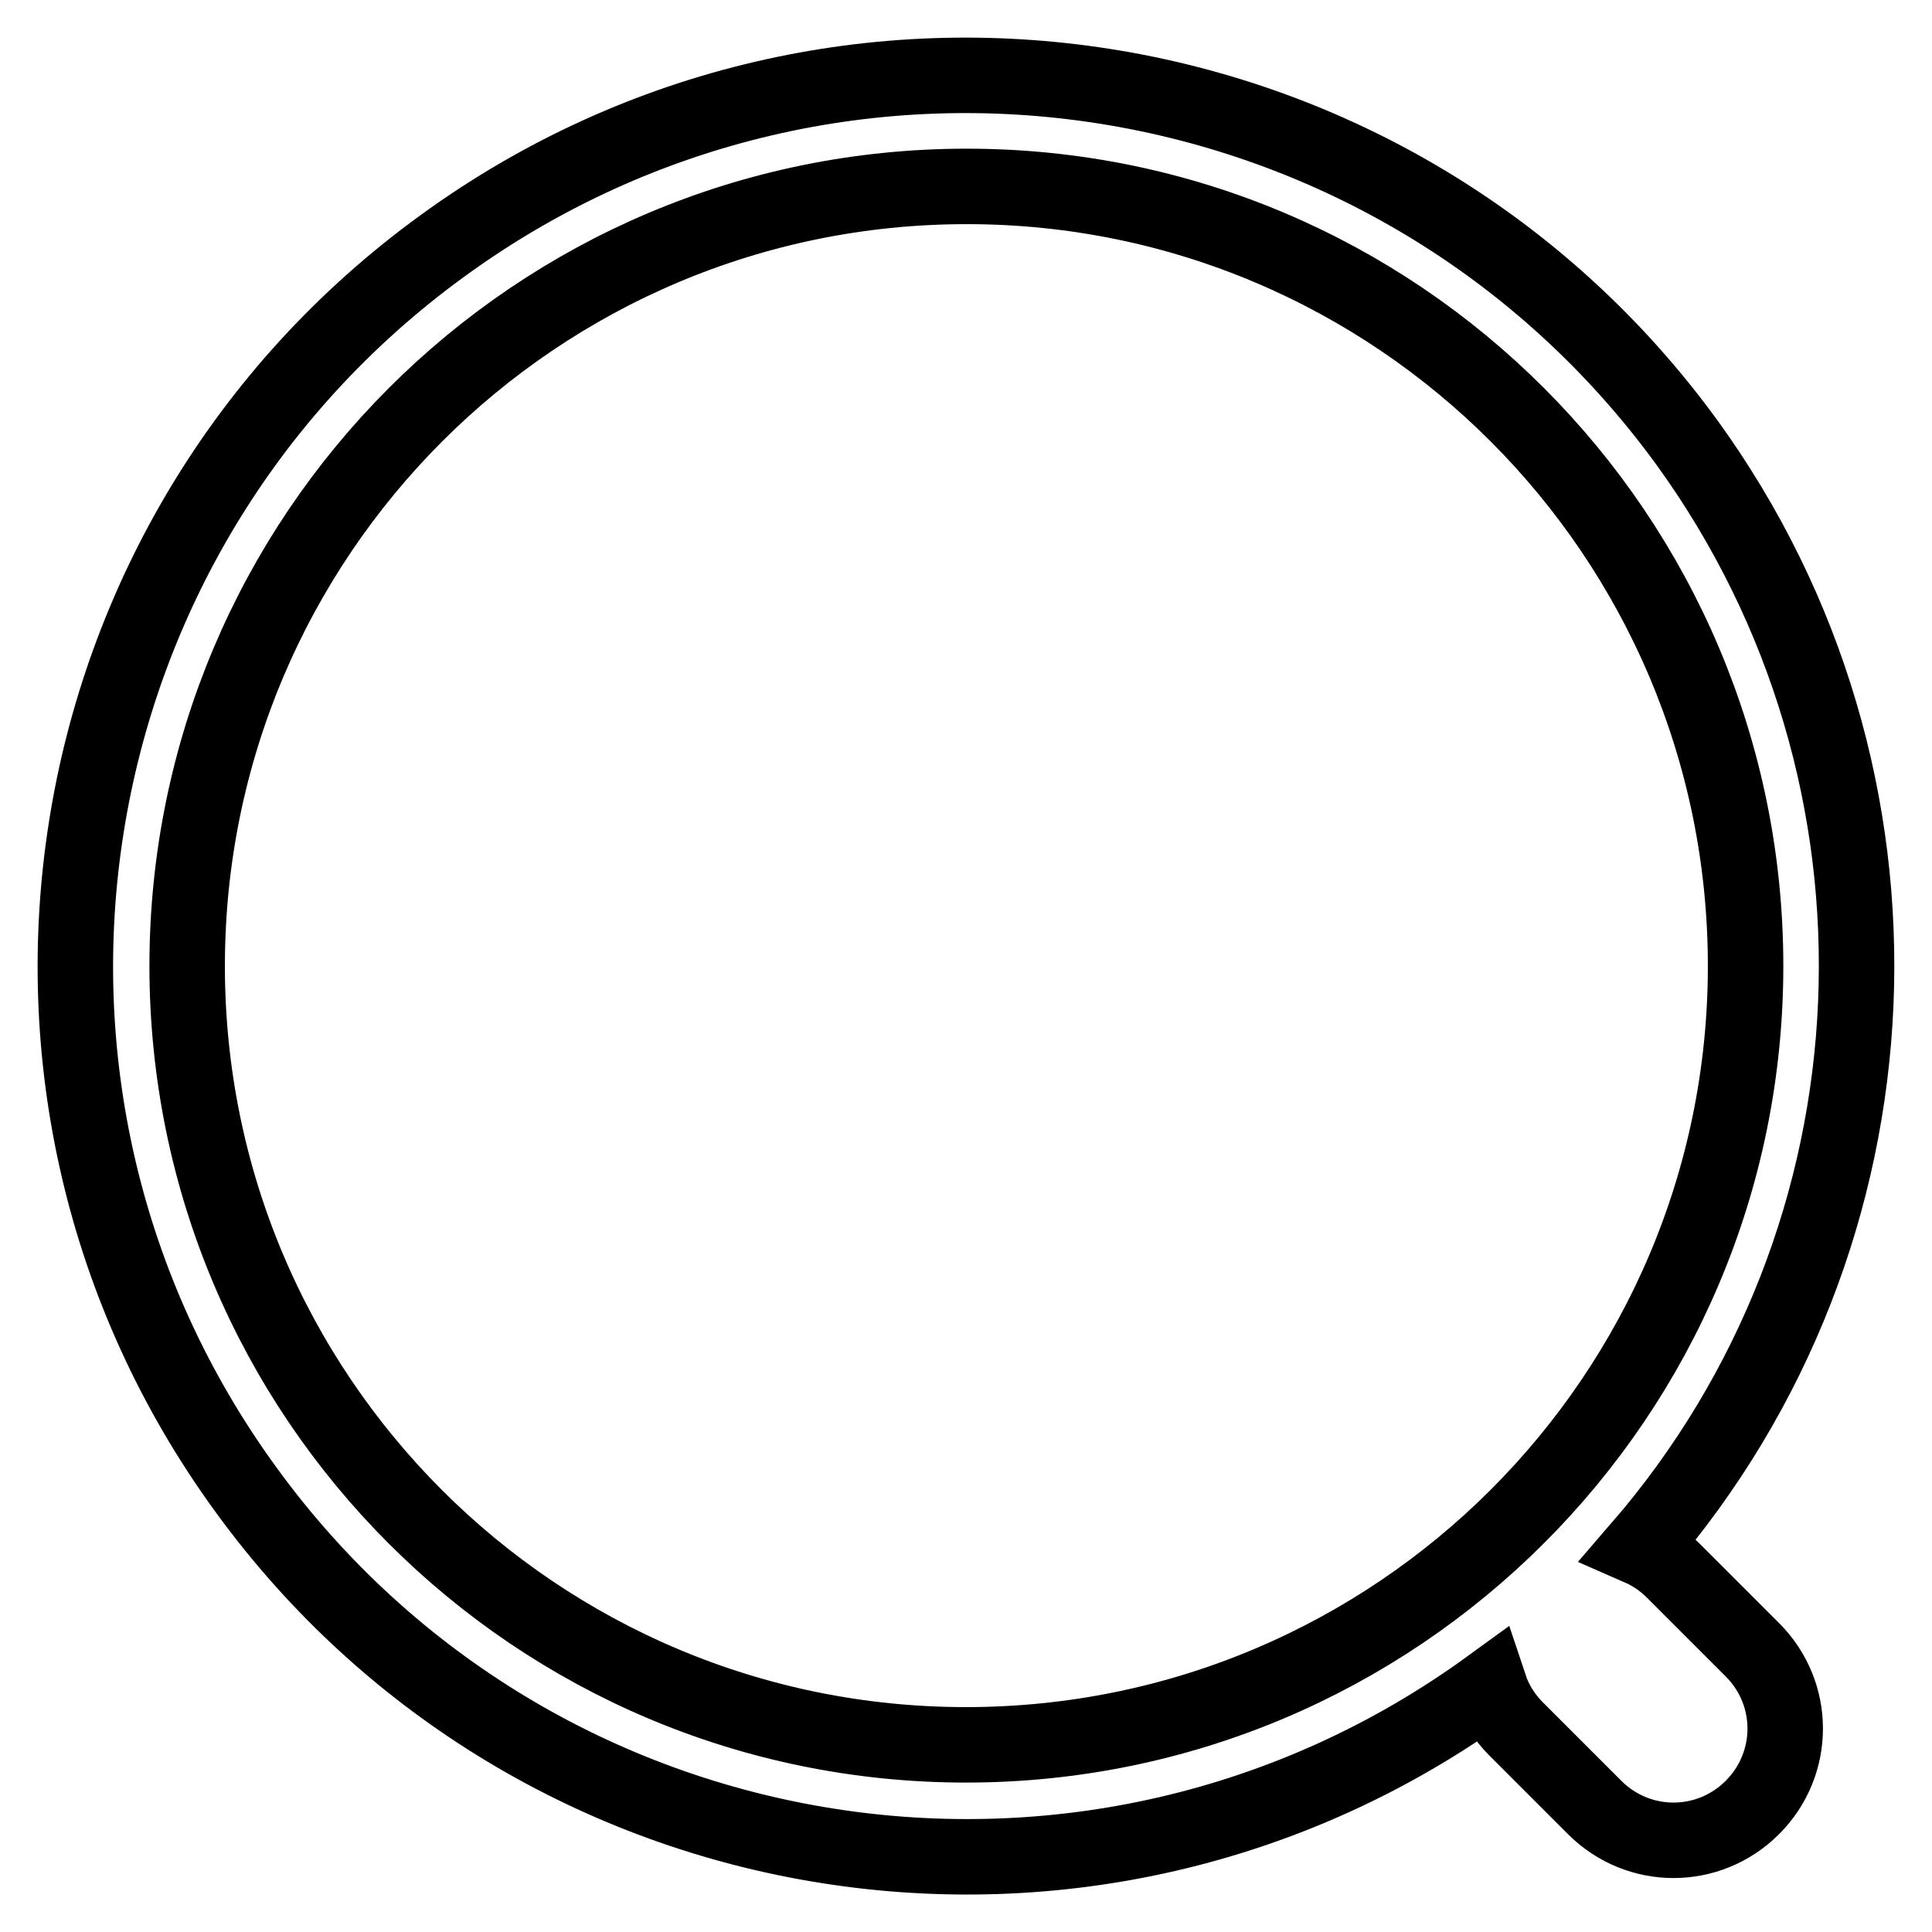
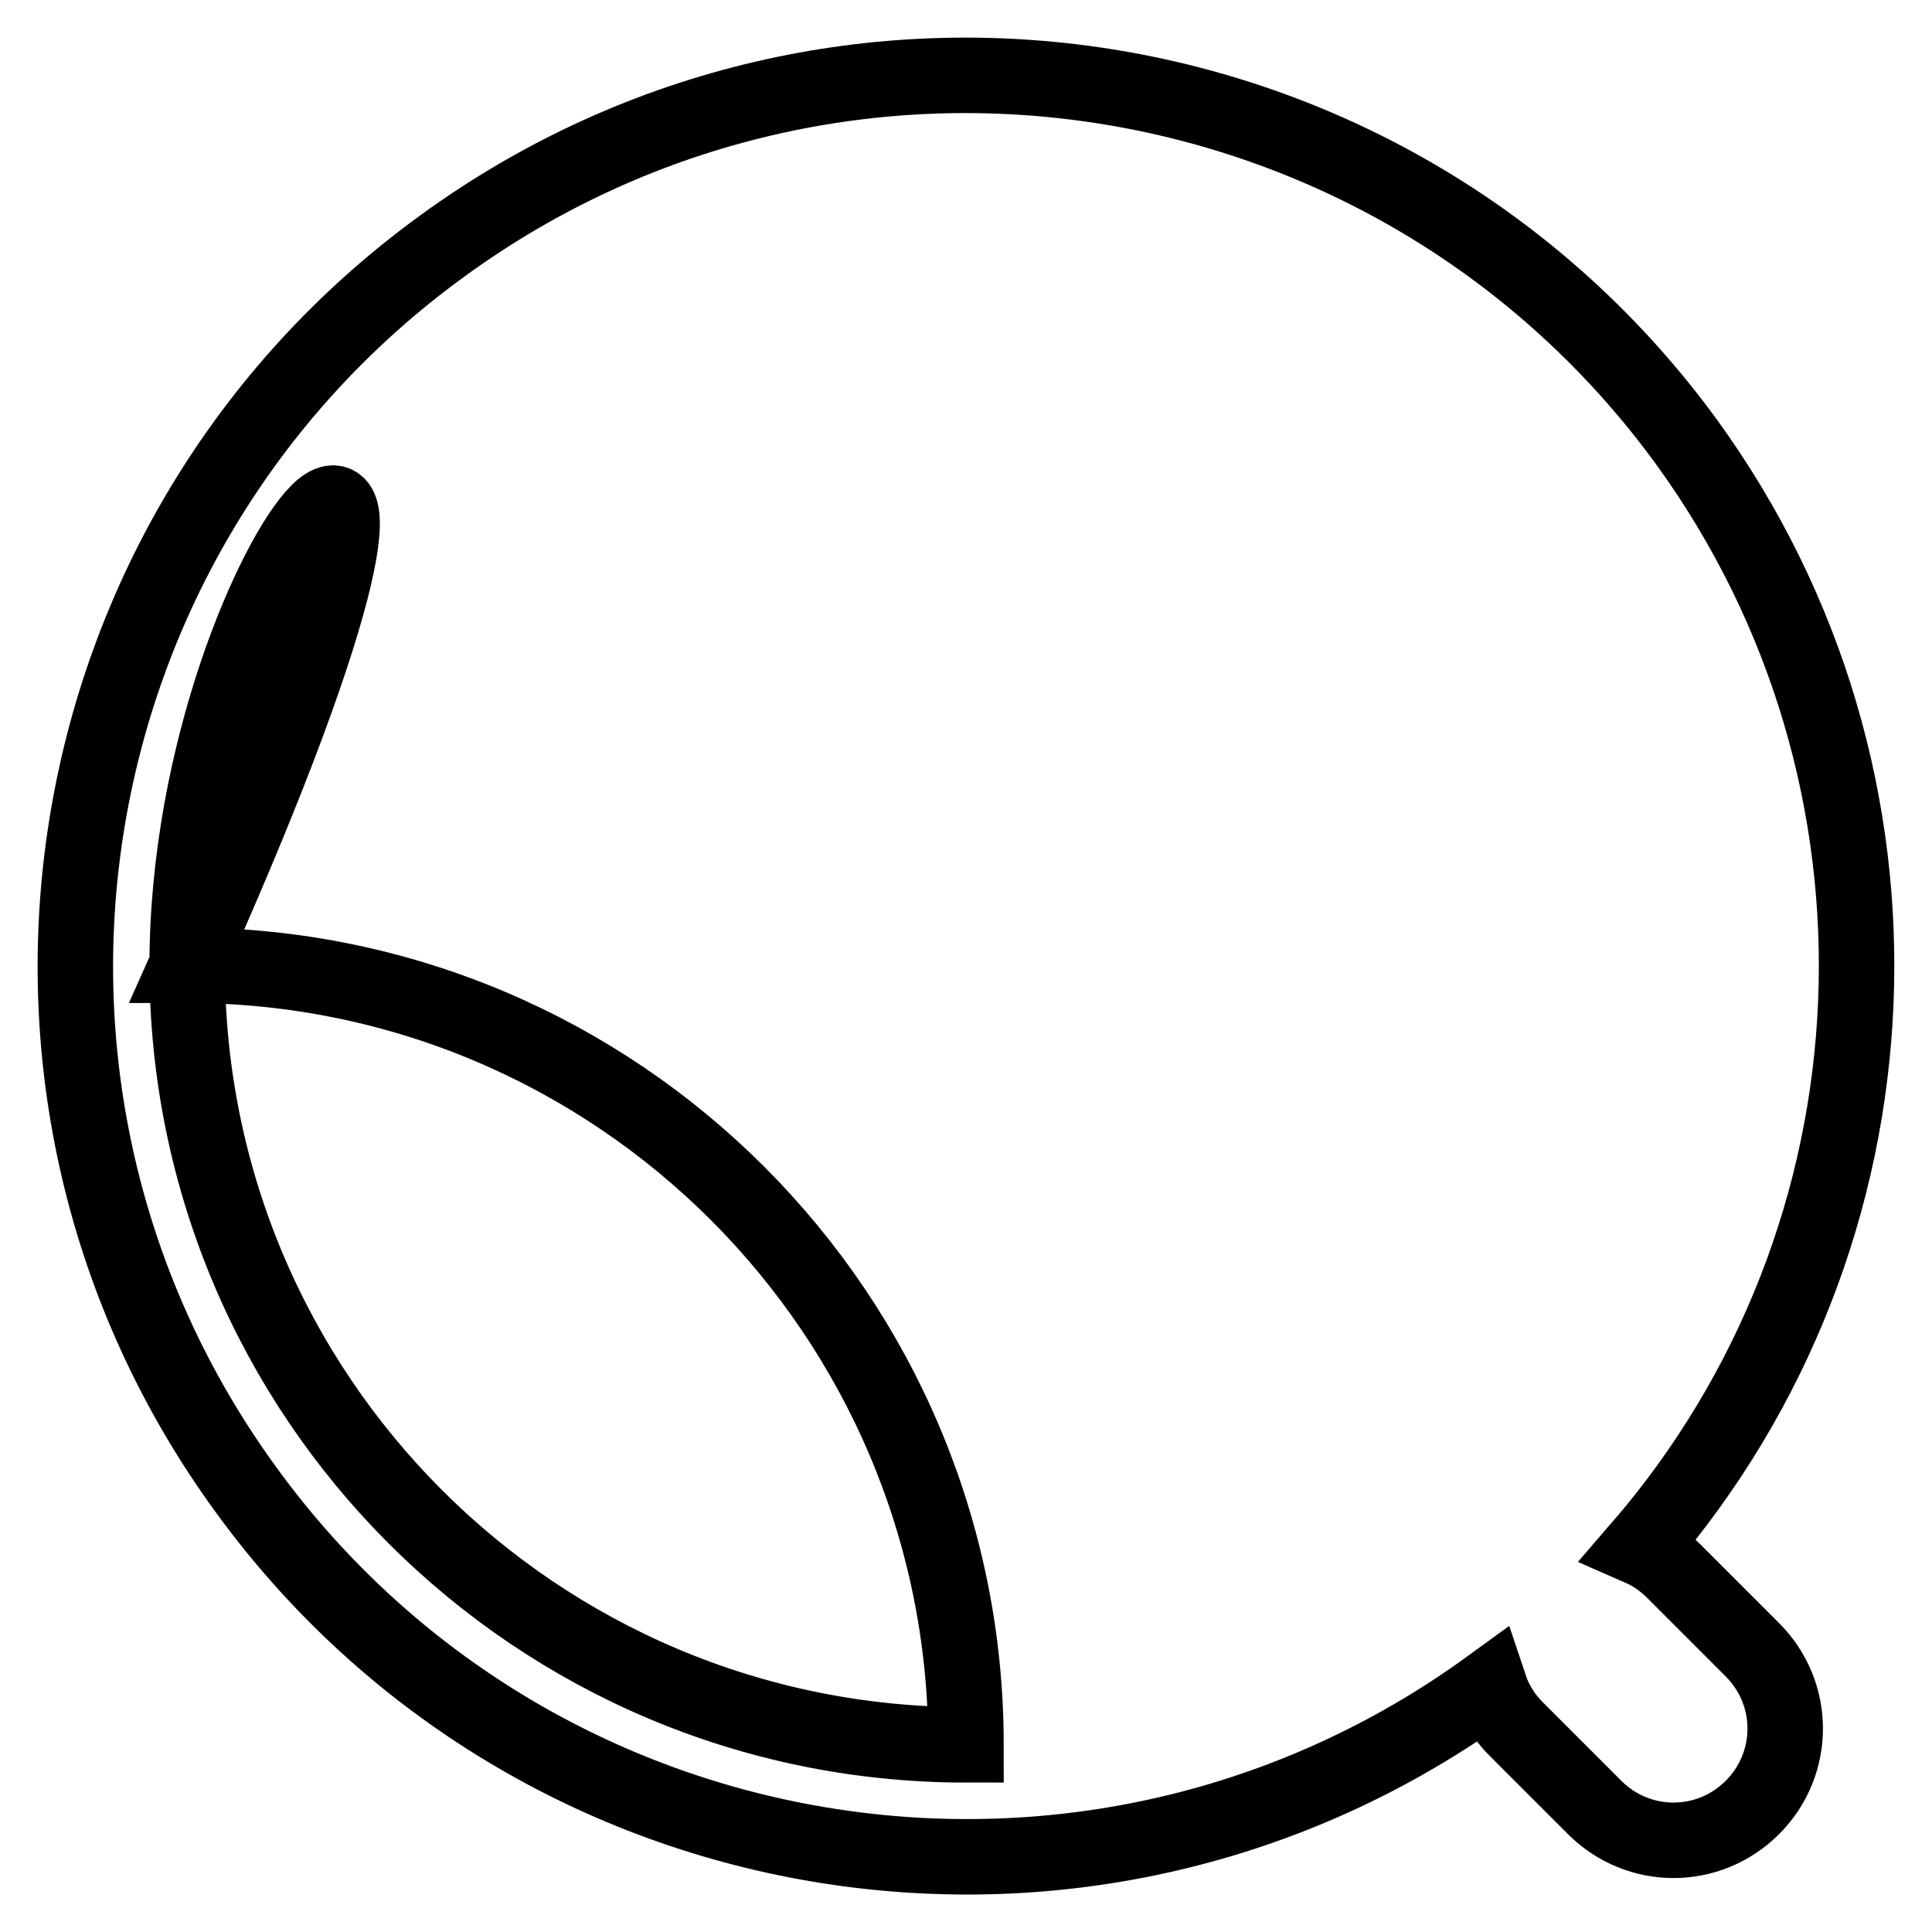
<svg xmlns="http://www.w3.org/2000/svg" version="1.1" x="0px" y="0px" viewBox="0 0 256 256" enable-background="new 0 0 256 256" xml:space="preserve">
  <g>
-     <path stroke-width="10" fill-opacity="0" stroke="#000000" d="M217.3,205.1c1.6,0.7,3.1,1.7,4.5,3.1l10.4,10.4c5.8,5.8,5.8,15.1,0,20.9c-5.8,5.8-15.1,5.8-20.9,0l0,0 l-10.4-10.4c-1.6-1.6-2.8-3.5-3.5-5.6c-52.7,38.3-126.5,26.6-164.8-26.1C-5.8,144.7,5.9,70.9,58.6,32.6 C111.3-5.8,185.1,5.9,223.5,58.6C255.7,103,253.1,163.7,217.3,205.1L217.3,205.1z M128,231.2c57,0,103.3-46.2,103.3-103.2 c0-57-46.2-103.3-103.2-103.3c0,0,0,0,0,0C71,24.7,24.8,71,24.8,128C24.8,185,71,231.2,128,231.2z" />
+     <path stroke-width="10" fill-opacity="0" stroke="#000000" d="M217.3,205.1c1.6,0.7,3.1,1.7,4.5,3.1l10.4,10.4c5.8,5.8,5.8,15.1,0,20.9c-5.8,5.8-15.1,5.8-20.9,0l0,0 l-10.4-10.4c-1.6-1.6-2.8-3.5-3.5-5.6c-52.7,38.3-126.5,26.6-164.8-26.1C-5.8,144.7,5.9,70.9,58.6,32.6 C111.3-5.8,185.1,5.9,223.5,58.6C255.7,103,253.1,163.7,217.3,205.1L217.3,205.1z M128,231.2c0-57-46.2-103.3-103.2-103.3c0,0,0,0,0,0C71,24.7,24.8,71,24.8,128C24.8,185,71,231.2,128,231.2z" />
  </g>
</svg>